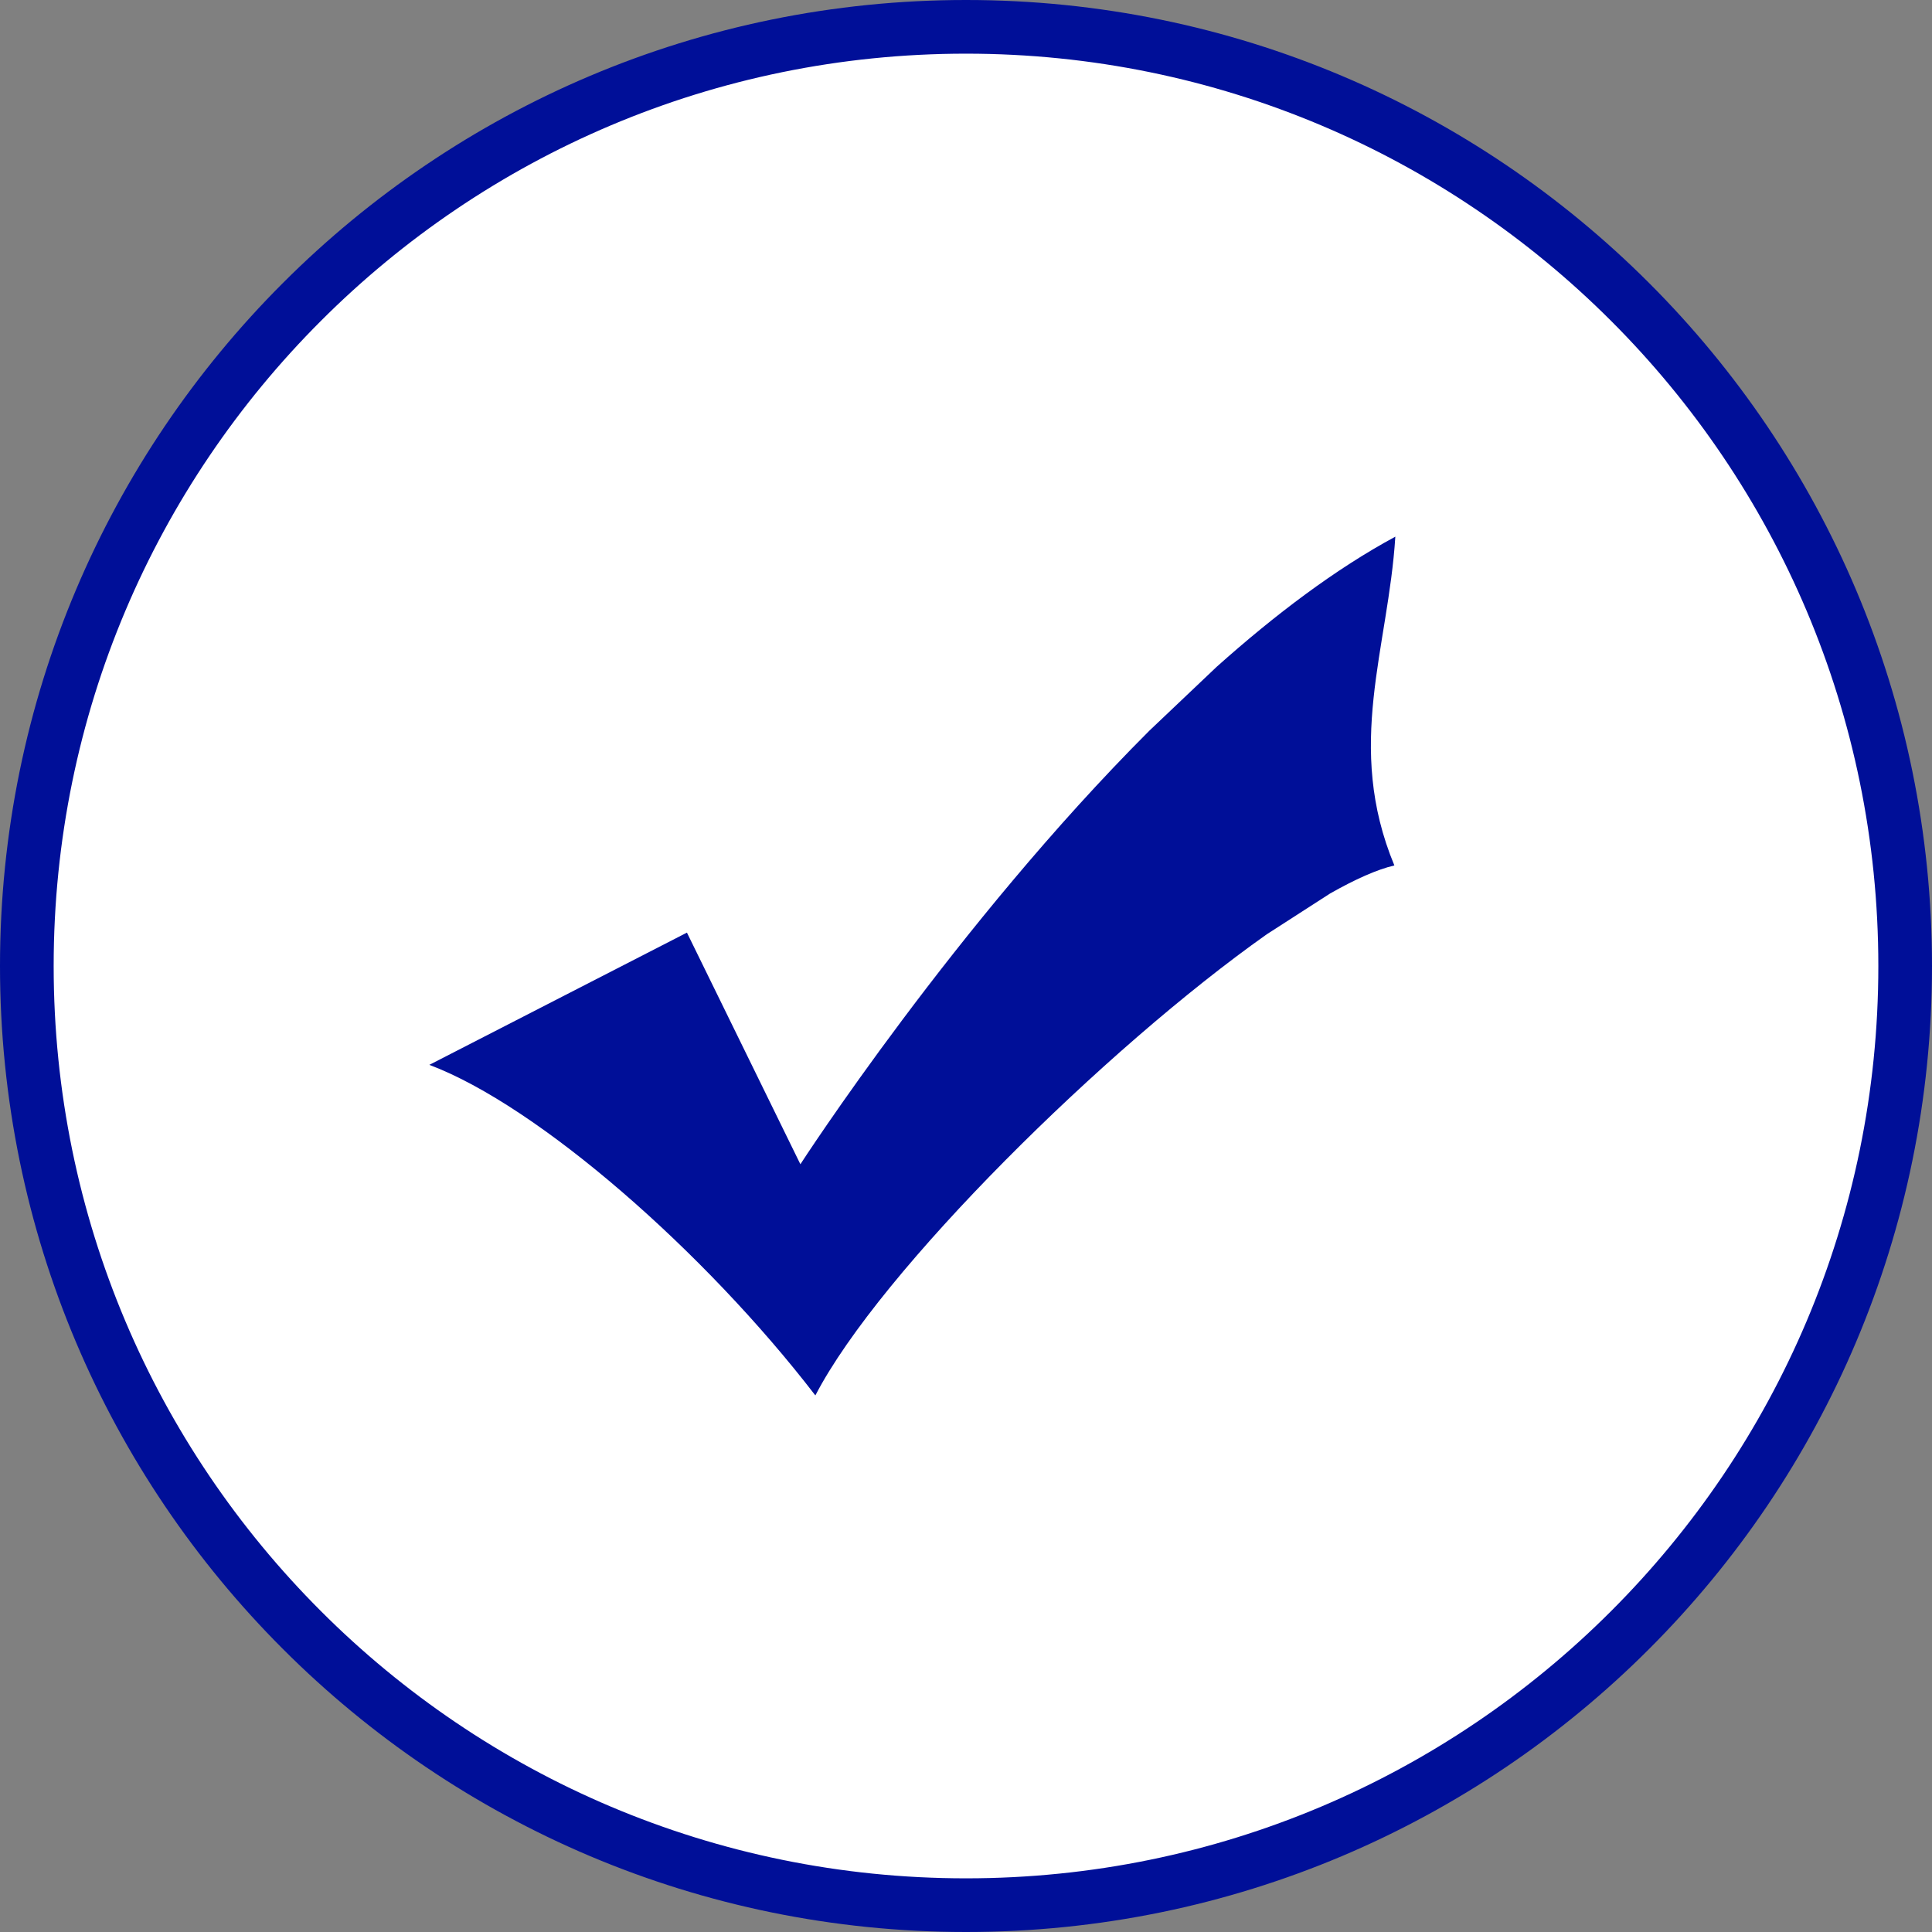
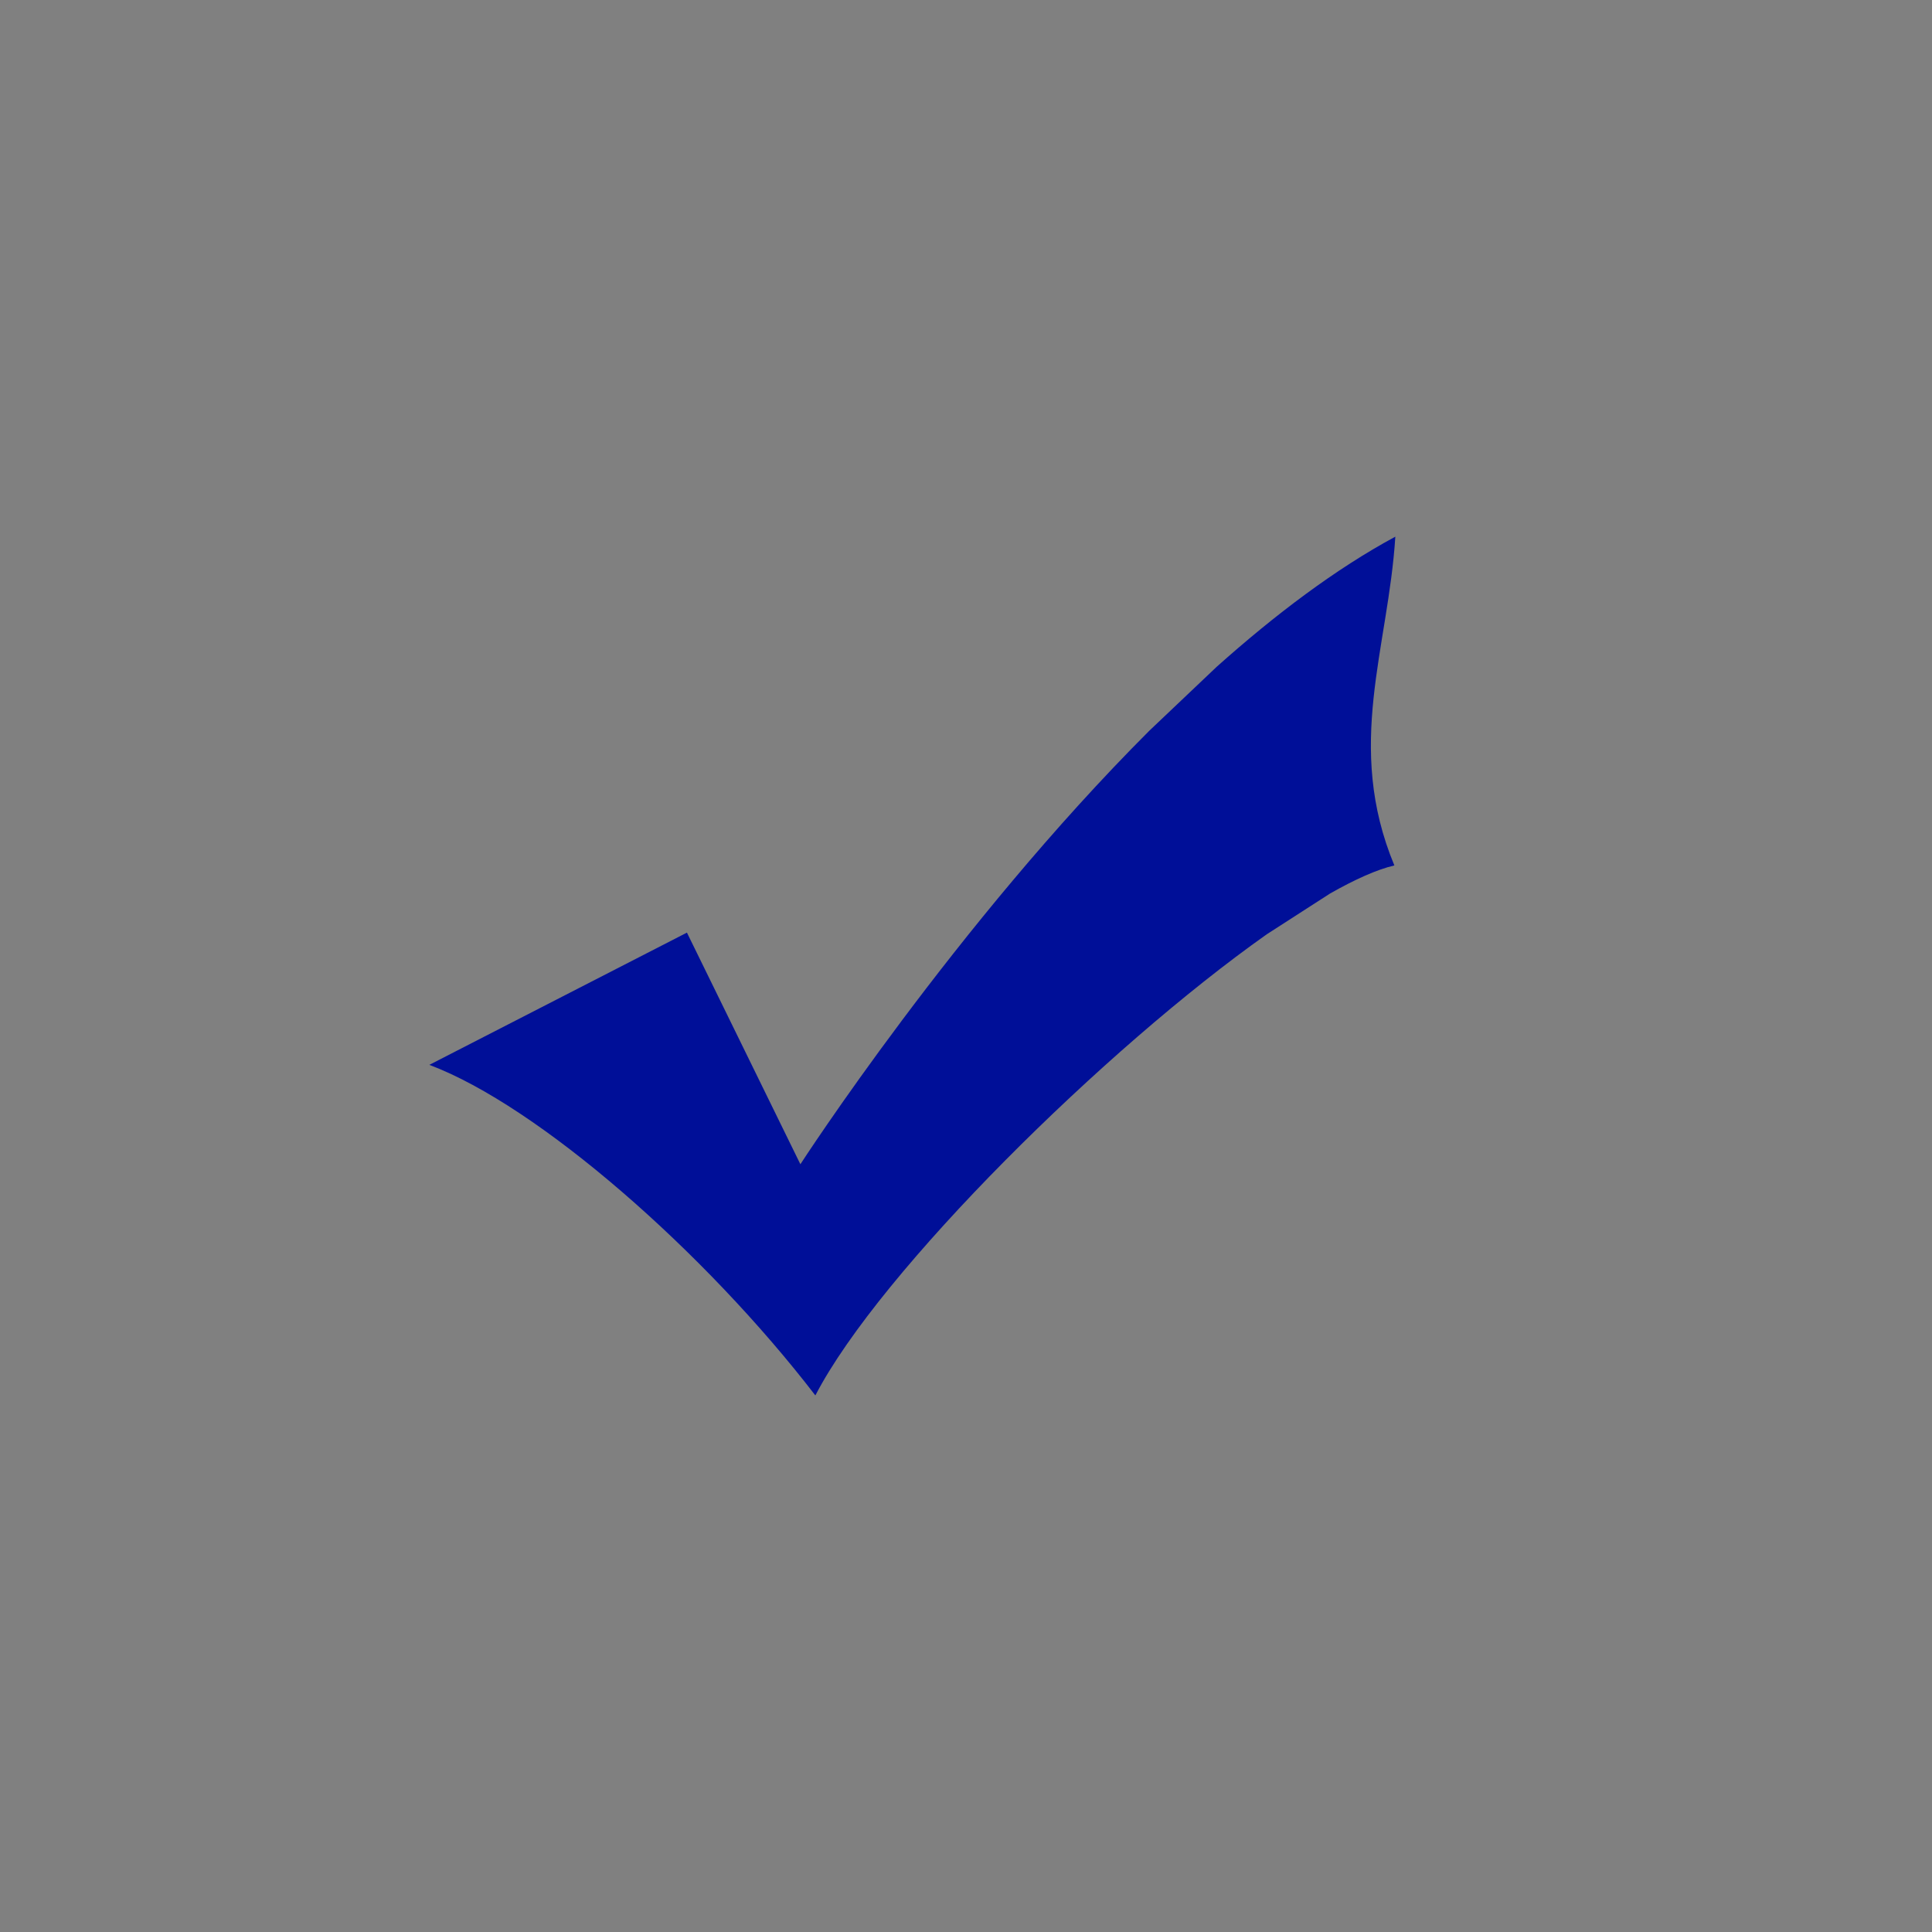
<svg xmlns="http://www.w3.org/2000/svg" width="18px" height="18px" viewBox="0 0 18 18" version="1.1">
  <rect x="0" y="0" width="18" height="18" fill="#808080" stroke="none" />
  <title>Fill 1</title>
  <g id="取号页面改版-1114" stroke="none" stroke-width="1" fill="none" fill-rule="evenodd">
    <g id="取号页面-2" transform="translate(-329, -294)">
      <g id="编组-23" transform="translate(0, 264)">
        <g id="编组-6" transform="translate(94, 16)">
          <g id="编组-26" transform="translate(235, 14)">
-             <path d="M9,0.25 C11.416,0.25 13.604,1.229 15.187,2.813 C16.771,4.396 17.75,6.584 17.75,9 C17.75,11.416 16.771,13.604 15.187,15.187 C13.604,16.771 11.416,17.75 9,17.75 C6.584,17.75 4.396,16.771 2.813,15.187 C1.229,13.604 0.25,11.416 0.25,9 C0.25,6.584 1.229,4.396 2.813,2.813 C4.396,1.229 6.584,0.25 9,0.25 Z" id="Fill-1" stroke="#000F98" stroke-width="0.5" fill="#FFFFFF" />
            <path d="M7.597,13 C8.199,11.839 10.302,9.764 11.803,8.704 L12.393,8.324 C12.626,8.192 12.829,8.101 12.991,8.063 C12.528,6.949 12.934,6.044 13,5 C12.442,5.301 11.879,5.727 11.336,6.212 L10.708,6.808 C8.899,8.617 7.457,10.847 7.457,10.847 L6.4,8.689 L4,9.921 C5.016,10.303 6.569,11.665 7.595,12.999 L7.597,13 L7.597,13 Z" id="路径" fill="#000F98" fill-rule="nonzero" />
          </g>
        </g>
      </g>
    </g>
  </g>
</svg>